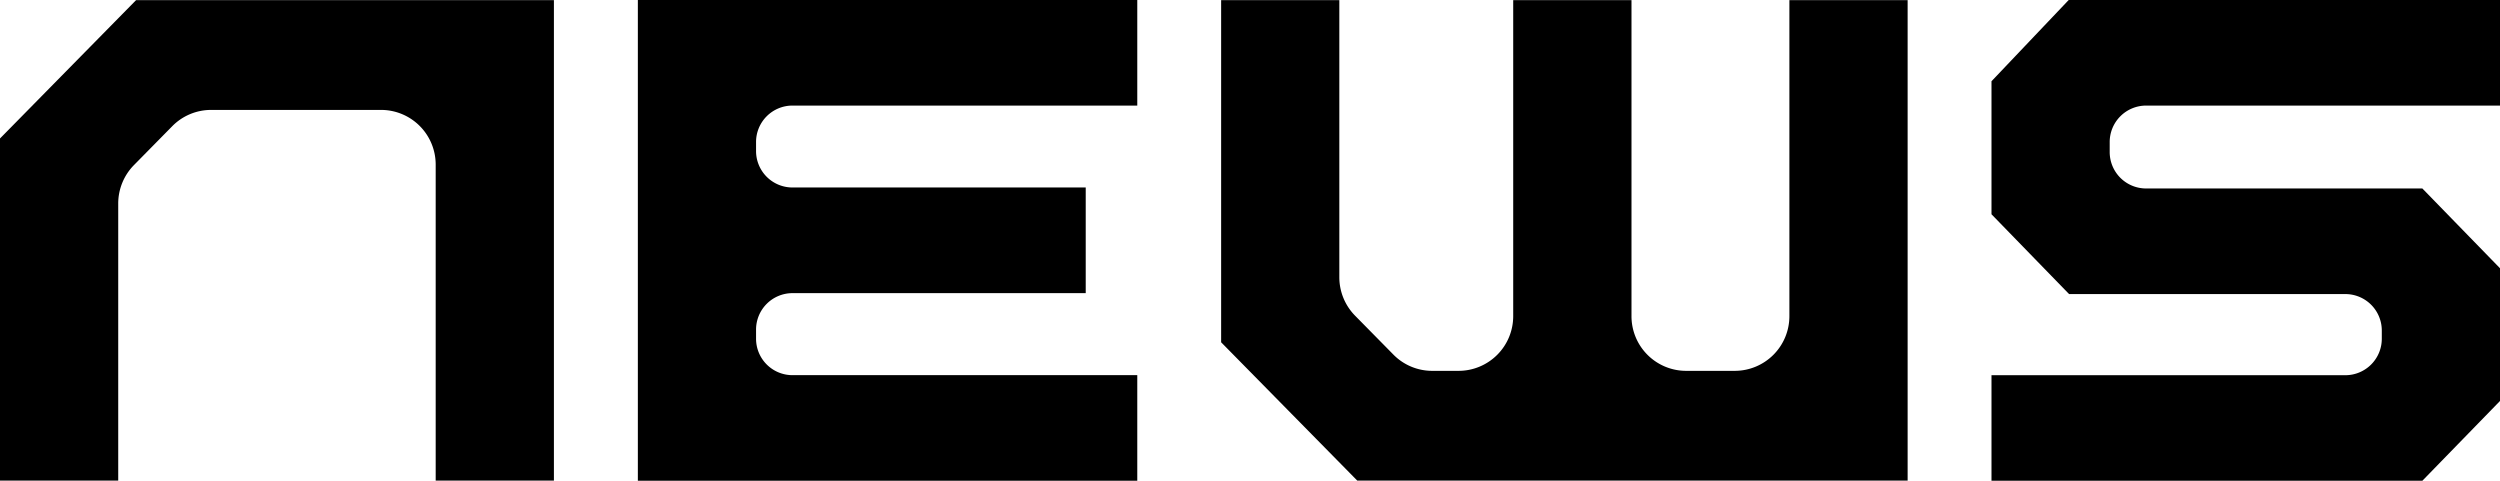
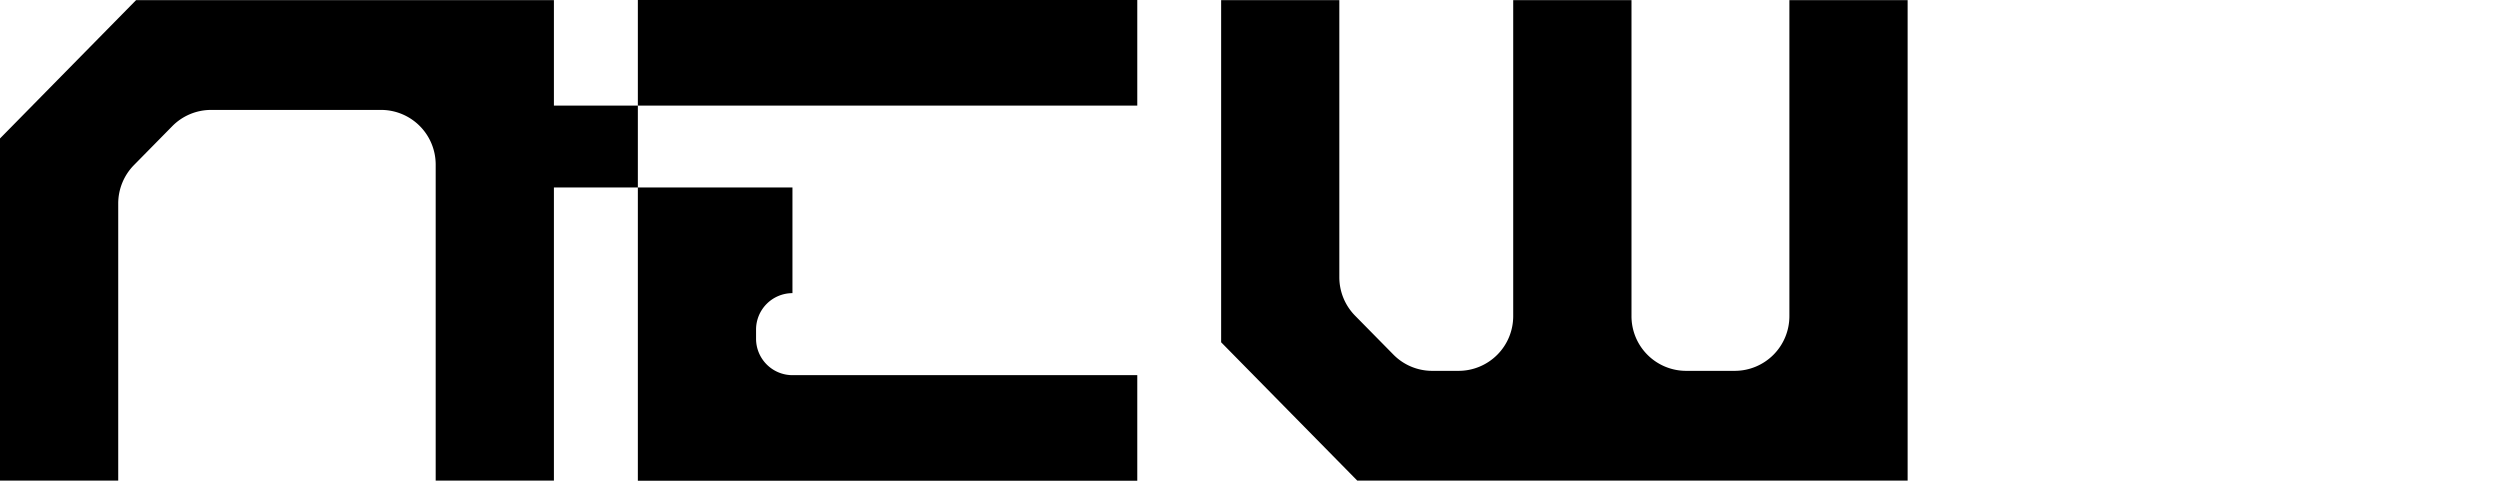
<svg xmlns="http://www.w3.org/2000/svg" width="156" height="30" viewBox="0 0 156 30">
  <defs>
    <clipPath id="a">
      <rect width="156" height="30" />
    </clipPath>
  </defs>
  <g transform="translate(0 0)" clip-path="url(#a)">
-     <path d="M42.958,5.071v8.3L47.8,18.351H65.045a2.274,2.274,0,0,1,2.268,2.279v.505a2.274,2.274,0,0,1-2.268,2.279H42.958V30H69.844l4.845-4.978V16.74l-4.845-4.978H52.605a2.272,2.272,0,0,1-2.271-2.276V8.868a2.275,2.275,0,0,1,2.271-2.279H74.689V0H47.777Z" transform="translate(81.311 -0.001)" />
-     <path d="M13.759,30H44.923V23.411H23.406a2.273,2.273,0,0,1-2.271-2.279v-.56a2.275,2.275,0,0,1,2.271-2.279h18.3V11.7h-18.3a2.272,2.272,0,0,1-2.271-2.276V8.865a2.272,2.272,0,0,1,2.271-2.276H44.923V0H13.759Z" transform="translate(26.043 -0.001)" />
+     <path d="M13.759,30H44.923V23.411H23.406a2.273,2.273,0,0,1-2.271-2.279v-.56a2.275,2.275,0,0,1,2.271-2.279V11.7h-18.3a2.272,2.272,0,0,1-2.271-2.276V8.865a2.272,2.272,0,0,1,2.271-2.276H44.923V0H13.759Z" transform="translate(26.043 -0.001)" />
    <path d="M61.8,19.717a3.411,3.411,0,0,1-3.4,3.417H55.347a3.411,3.411,0,0,1-3.4-3.417V0H44.566V19.717a3.411,3.411,0,0,1-3.4,3.417H39.509a3.393,3.393,0,0,1-2.421-1.016L34.7,19.693a3.42,3.42,0,0,1-.984-2.4V0H26.341V21.351l8.493,8.63H69.178V0H61.8Z" transform="translate(49.858 0.007)" />
    <path d="M23.787,6.852a3.411,3.411,0,0,1,3.4,3.417V29.981h7.377V0H8.493L0,8.634V29.981H7.377V12.692a3.42,3.42,0,0,1,.984-2.4l2.387-2.424a3.4,3.4,0,0,1,2.421-1.016Z" transform="translate(0 0.007)" />
  </g>
</svg>